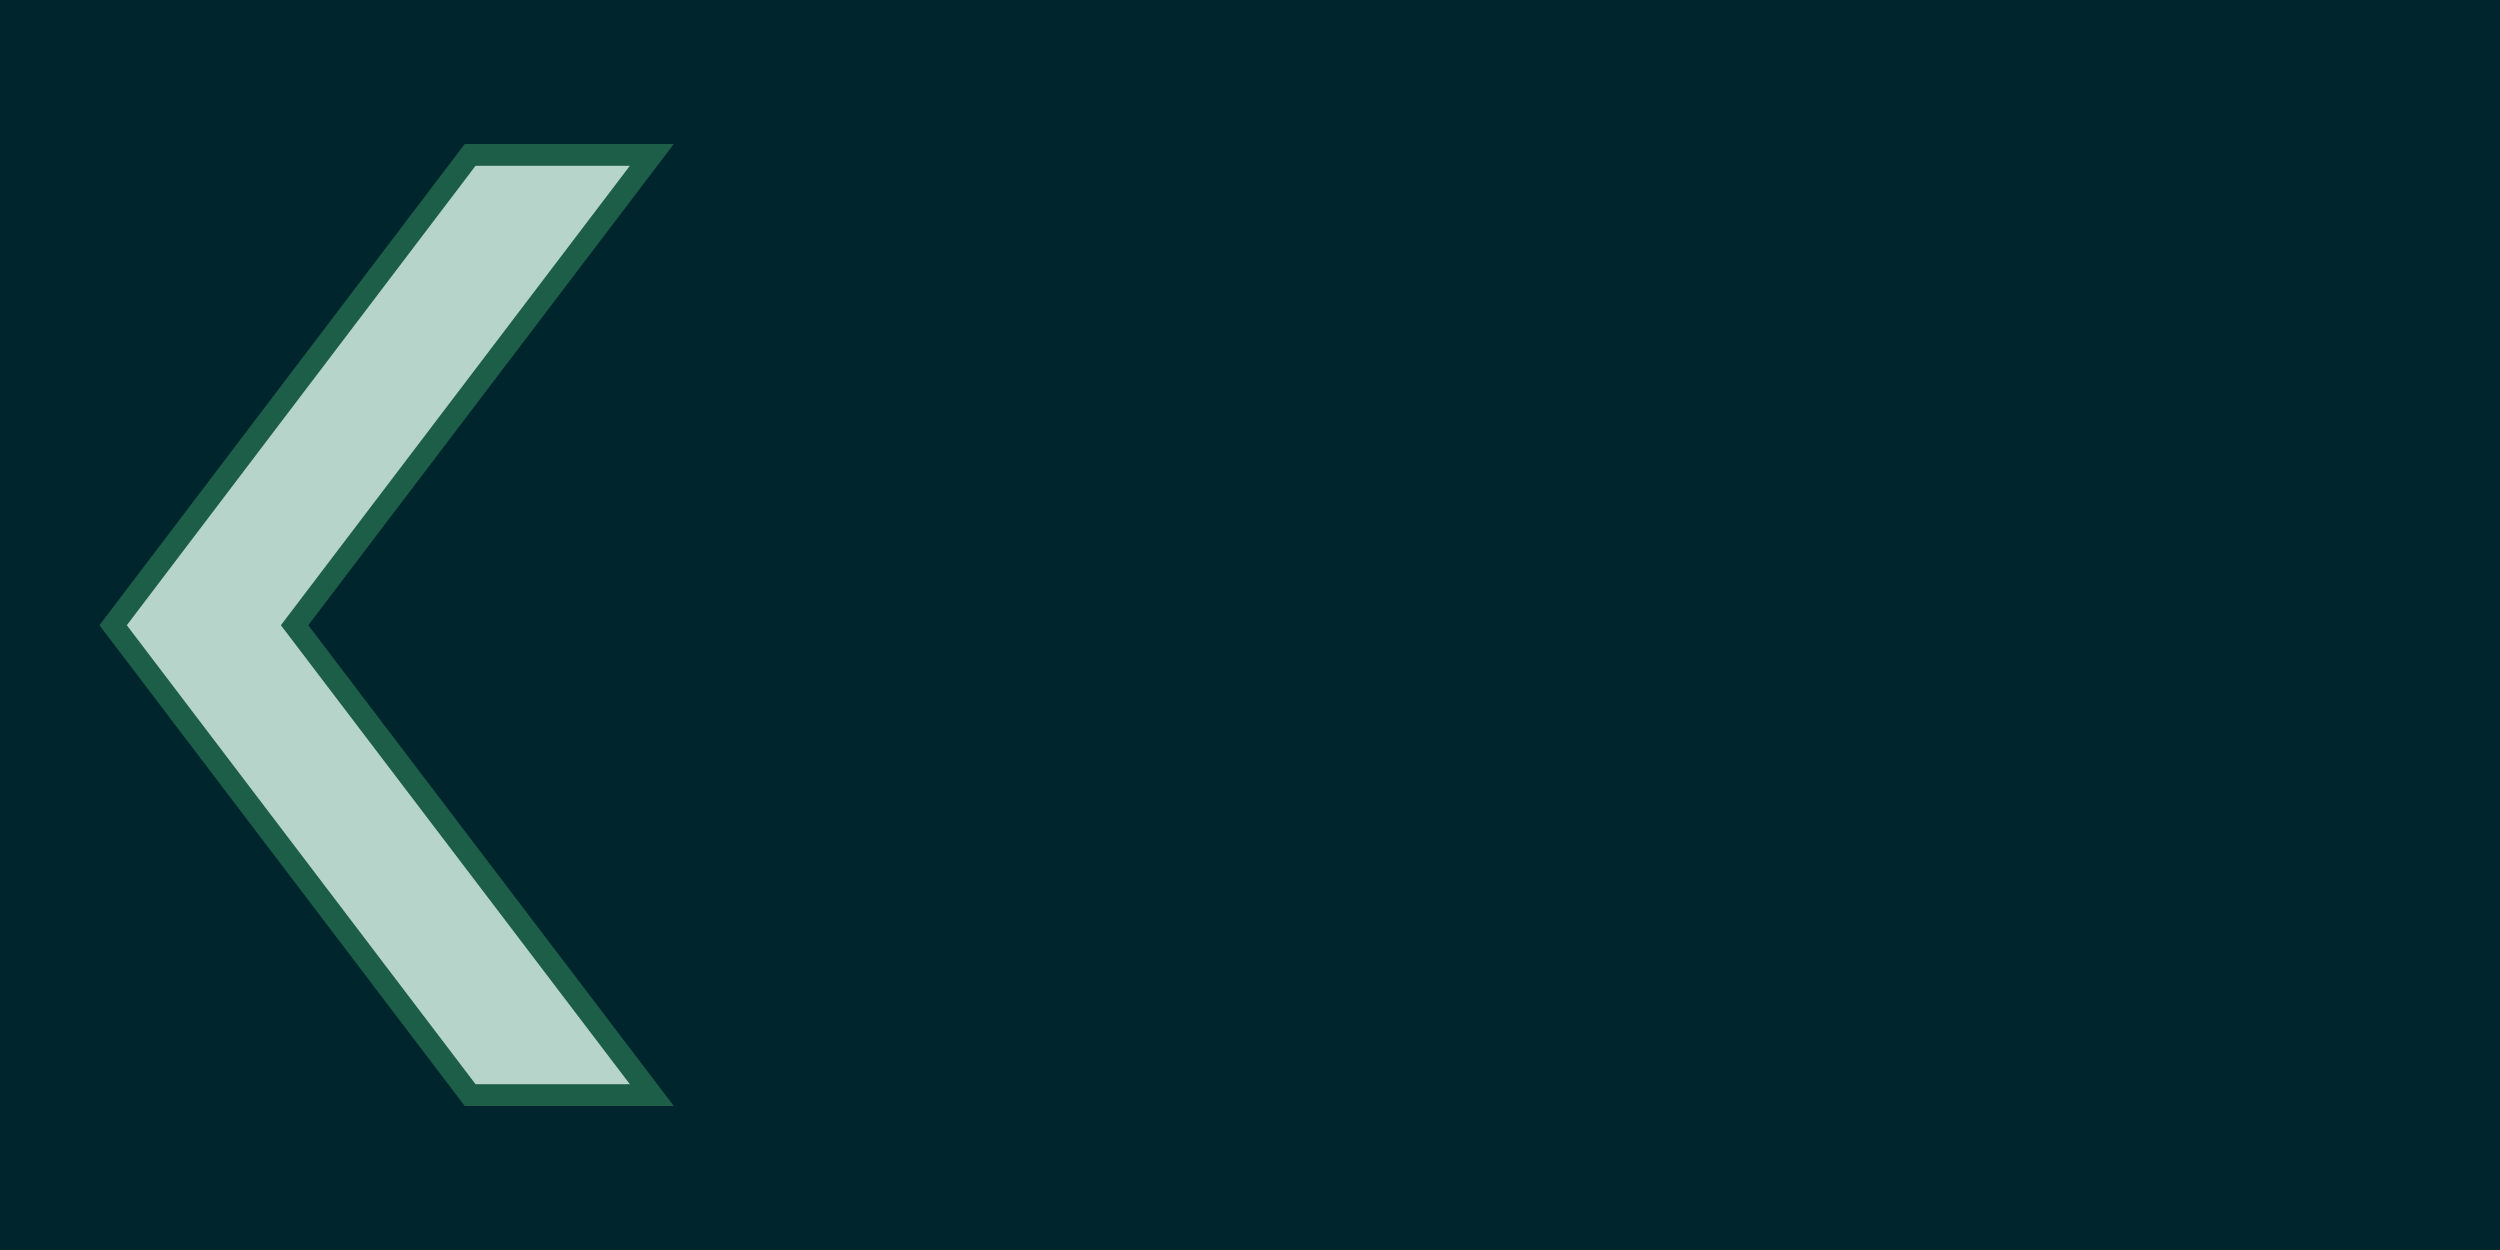
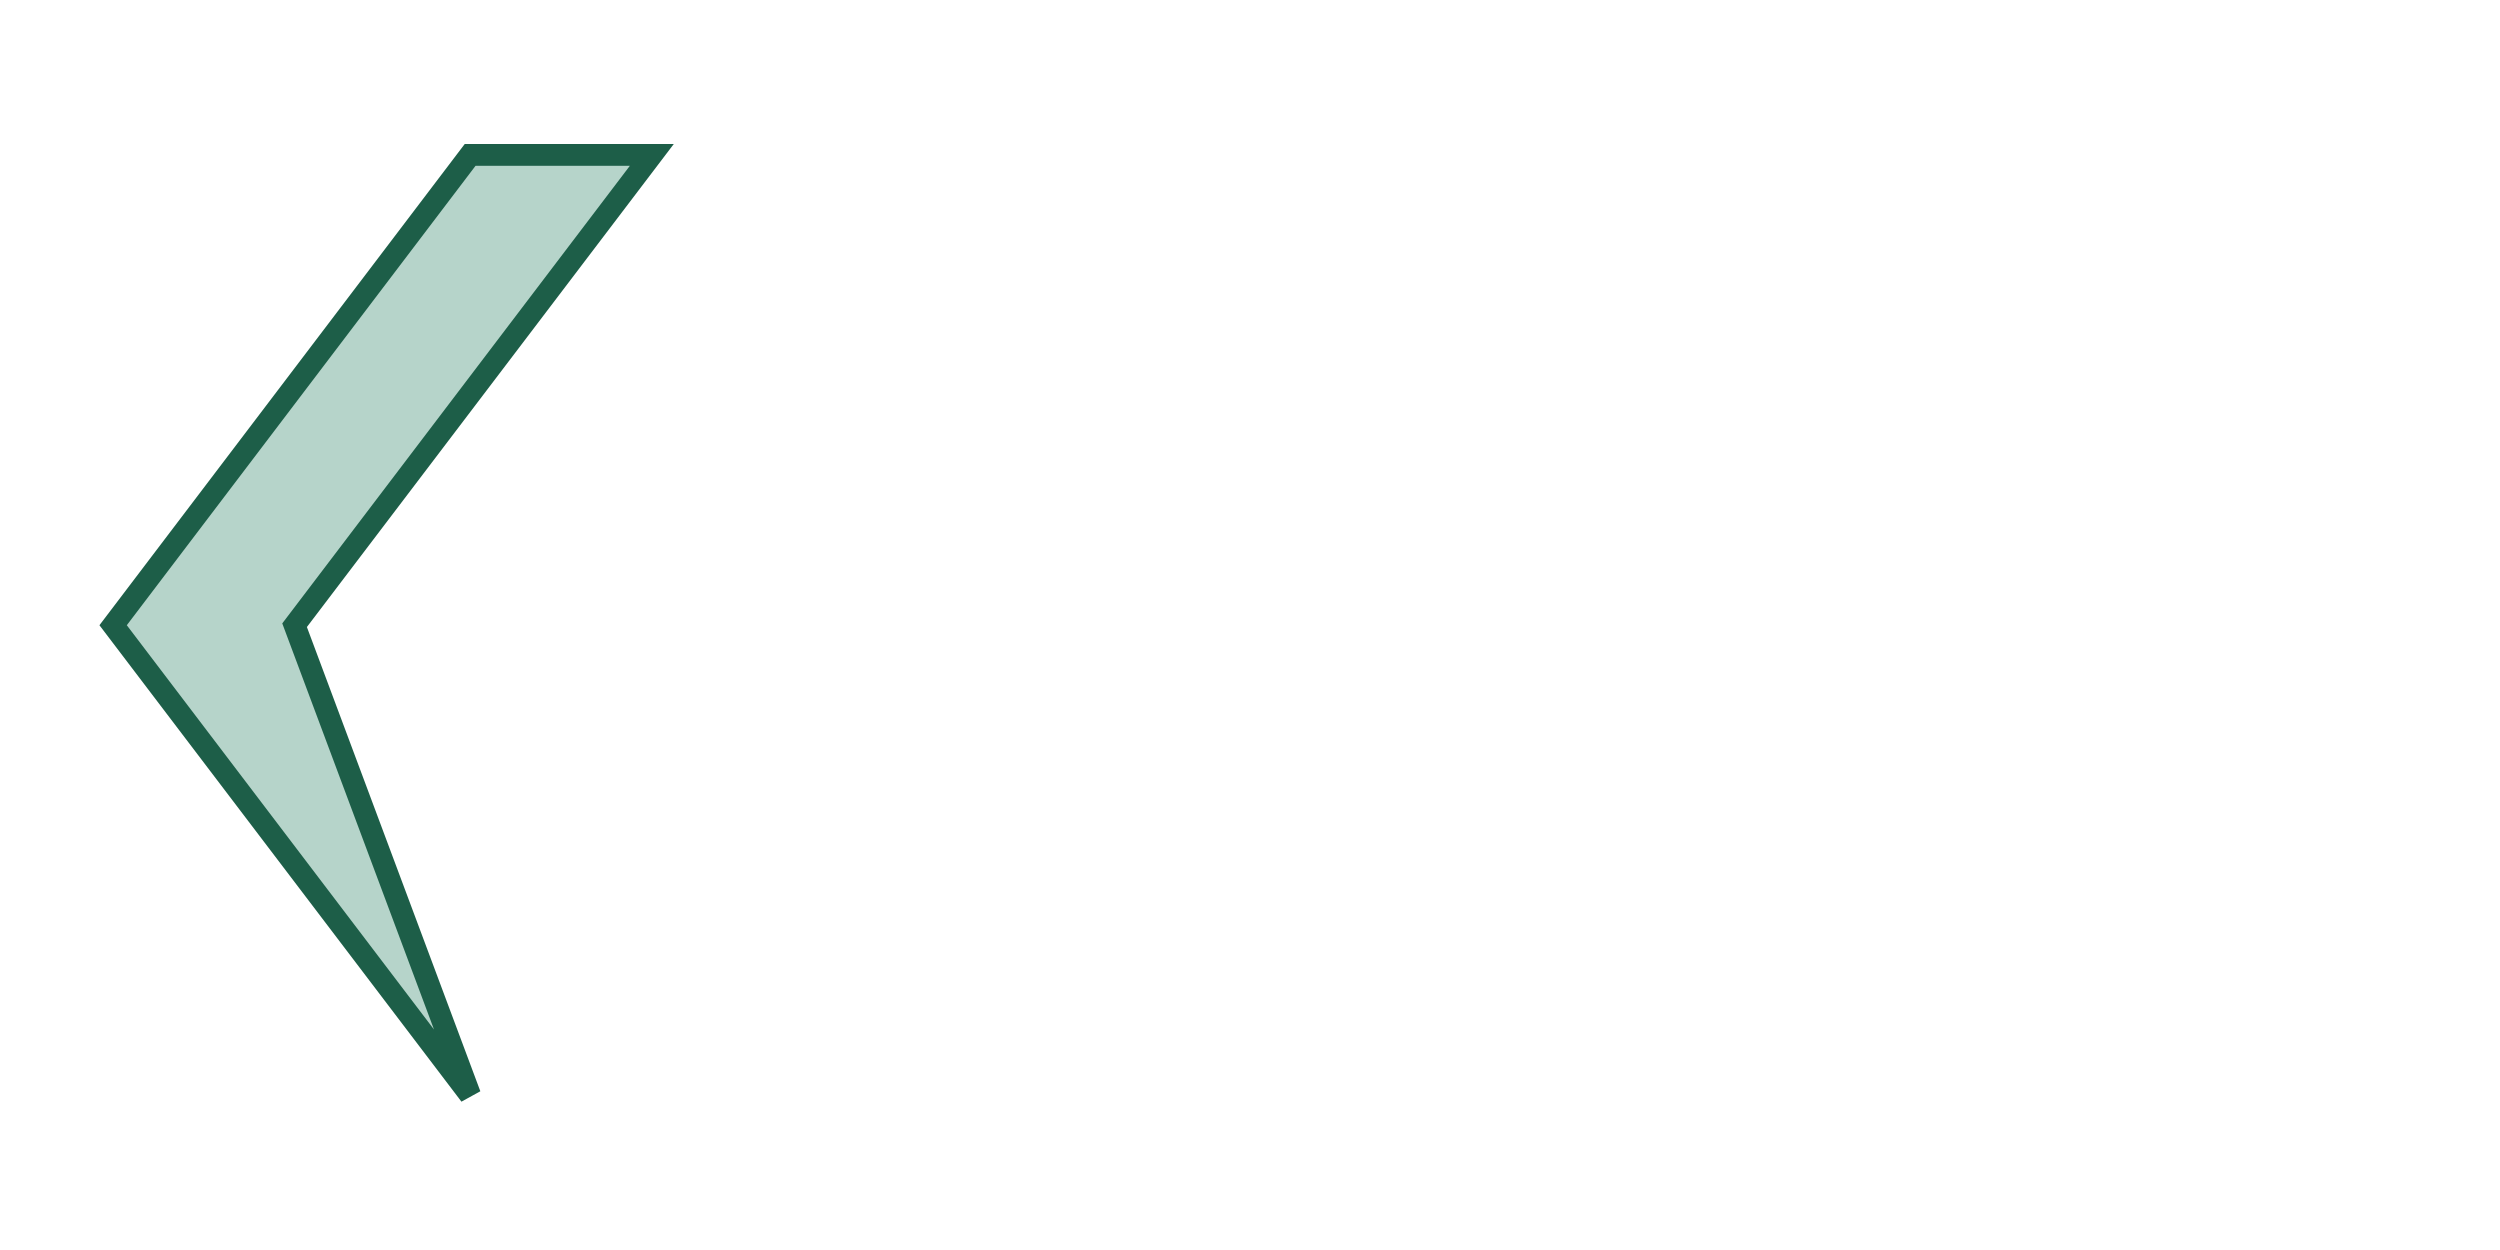
<svg xmlns="http://www.w3.org/2000/svg" xmlns:ns1="http://www.inkscape.org/namespaces/inkscape" xmlns:ns2="http://sodipodi.sourceforge.net/DTD/sodipodi-0.dtd" version="1.0" width="172" height="86" id="svg10583" ns1:version="0.92.3 (2405546, 2018-03-11)" ns2:docname="IDF_Ranks_Rasal_Horizontal.svg">
  <ns2:namedview pagecolor="#ffffff" bordercolor="#666666" borderopacity="1" objecttolerance="10" gridtolerance="10" guidetolerance="10" ns1:pageopacity="0" ns1:pageshadow="2" ns1:window-width="1920" ns1:window-height="1001" id="namedview8" showgrid="false" ns1:zoom="1.6296602" ns1:cx="263.51038" ns1:cy="6.7101716" ns1:window-x="-9" ns1:window-y="-9" ns1:window-maximized="1" ns1:current-layer="svg10583" />
  <defs id="defs10585">
    <ns1:perspective ns2:type="inkscape:persp3d" ns1:vp_x="0 : 86 : 1" ns1:vp_y="0 : 1000 : 0" ns1:vp_z="86 : 86 : 1" ns1:persp3d-origin="43 : 57.333333 : 1" id="perspective12" />
  </defs>
  <g id="g10579" transform="rotate(90,490.311,264.725)">
-     <rect style="fill:#00252c;fill-opacity:1;stroke:none" id="rect10567" y="583.036" x="225.585" height="172" width="86" />
-     <path ns1:connector-curvature="0" style="fill:#b6d4ca;fill-opacity:1;stroke:#1d5e48;stroke-width:1.5;stroke-miterlimit:4;stroke-dasharray:none;stroke-opacity:1" id="path10571" d="m 268.601,734.769 -32.357,-24.578 v 12.5 l 32.357,24.562 32.326,-24.562 v -12.5 z" />
+     <path ns1:connector-curvature="0" style="fill:#b6d4ca;fill-opacity:1;stroke:#1d5e48;stroke-width:1.5;stroke-miterlimit:4;stroke-dasharray:none;stroke-opacity:1" id="path10571" d="m 268.601,734.769 -32.357,-24.578 v 12.5 l 32.357,24.562 32.326,-24.562 z" />
  </g>
</svg>